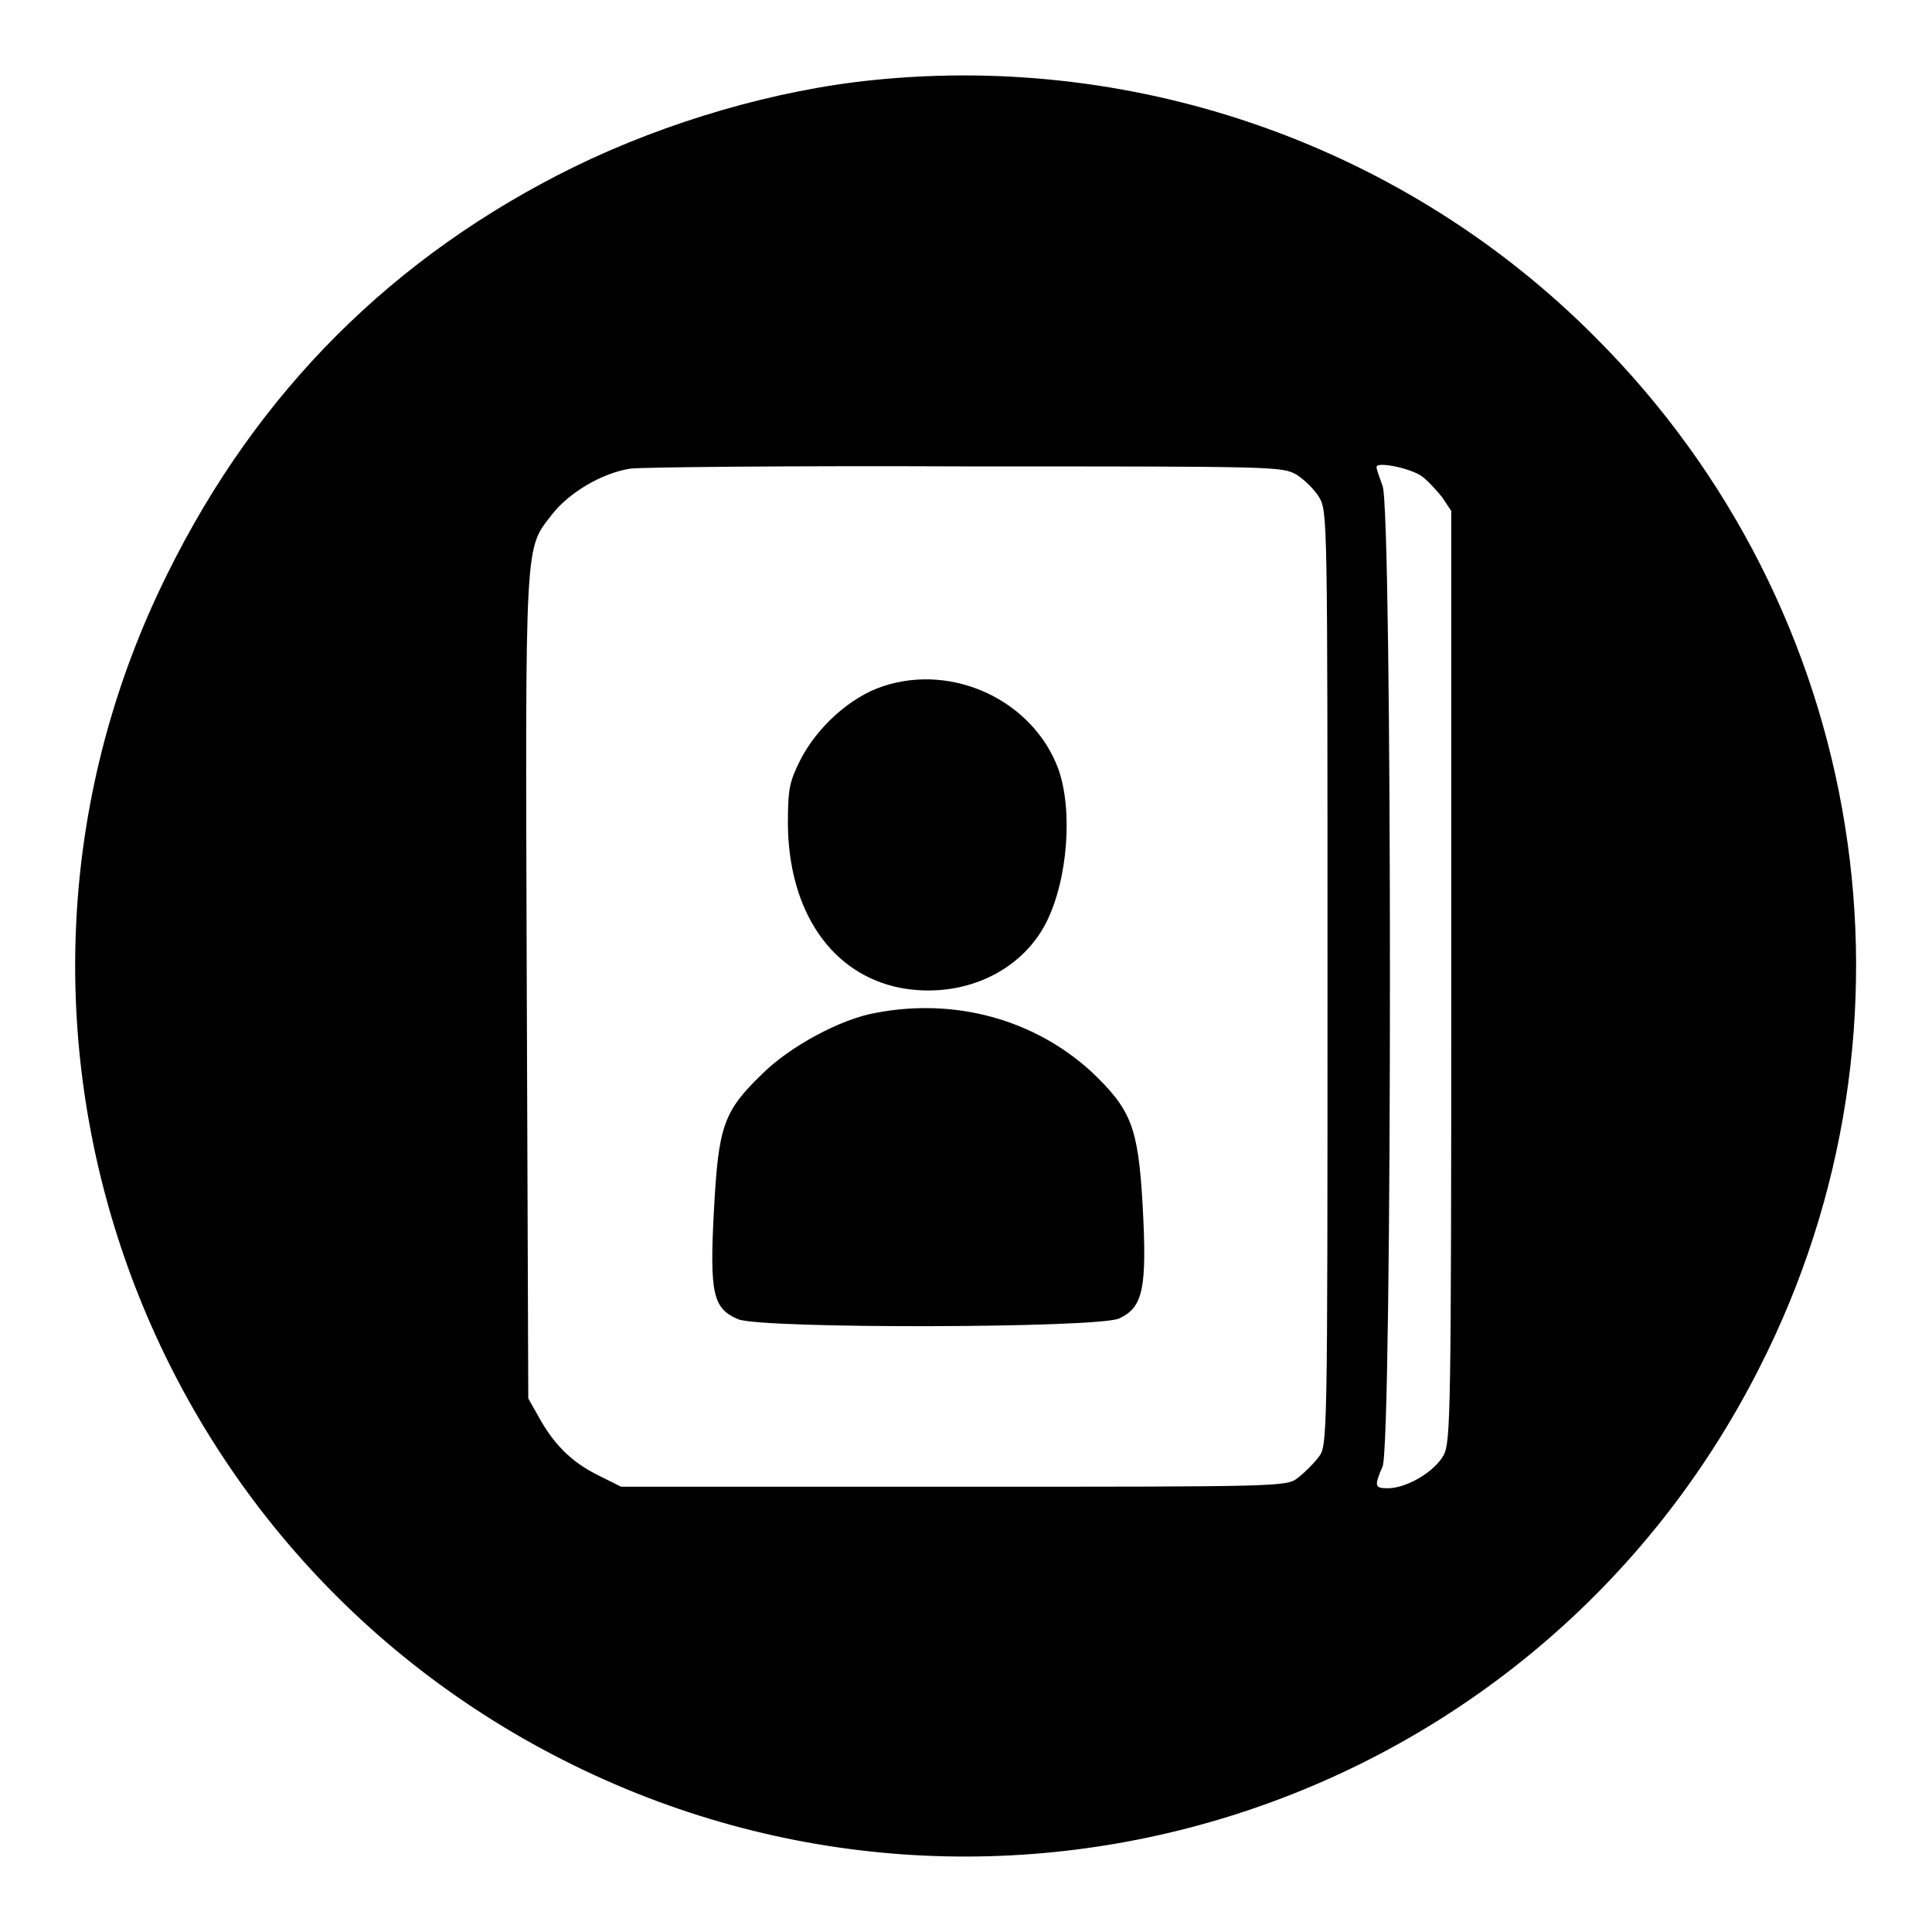
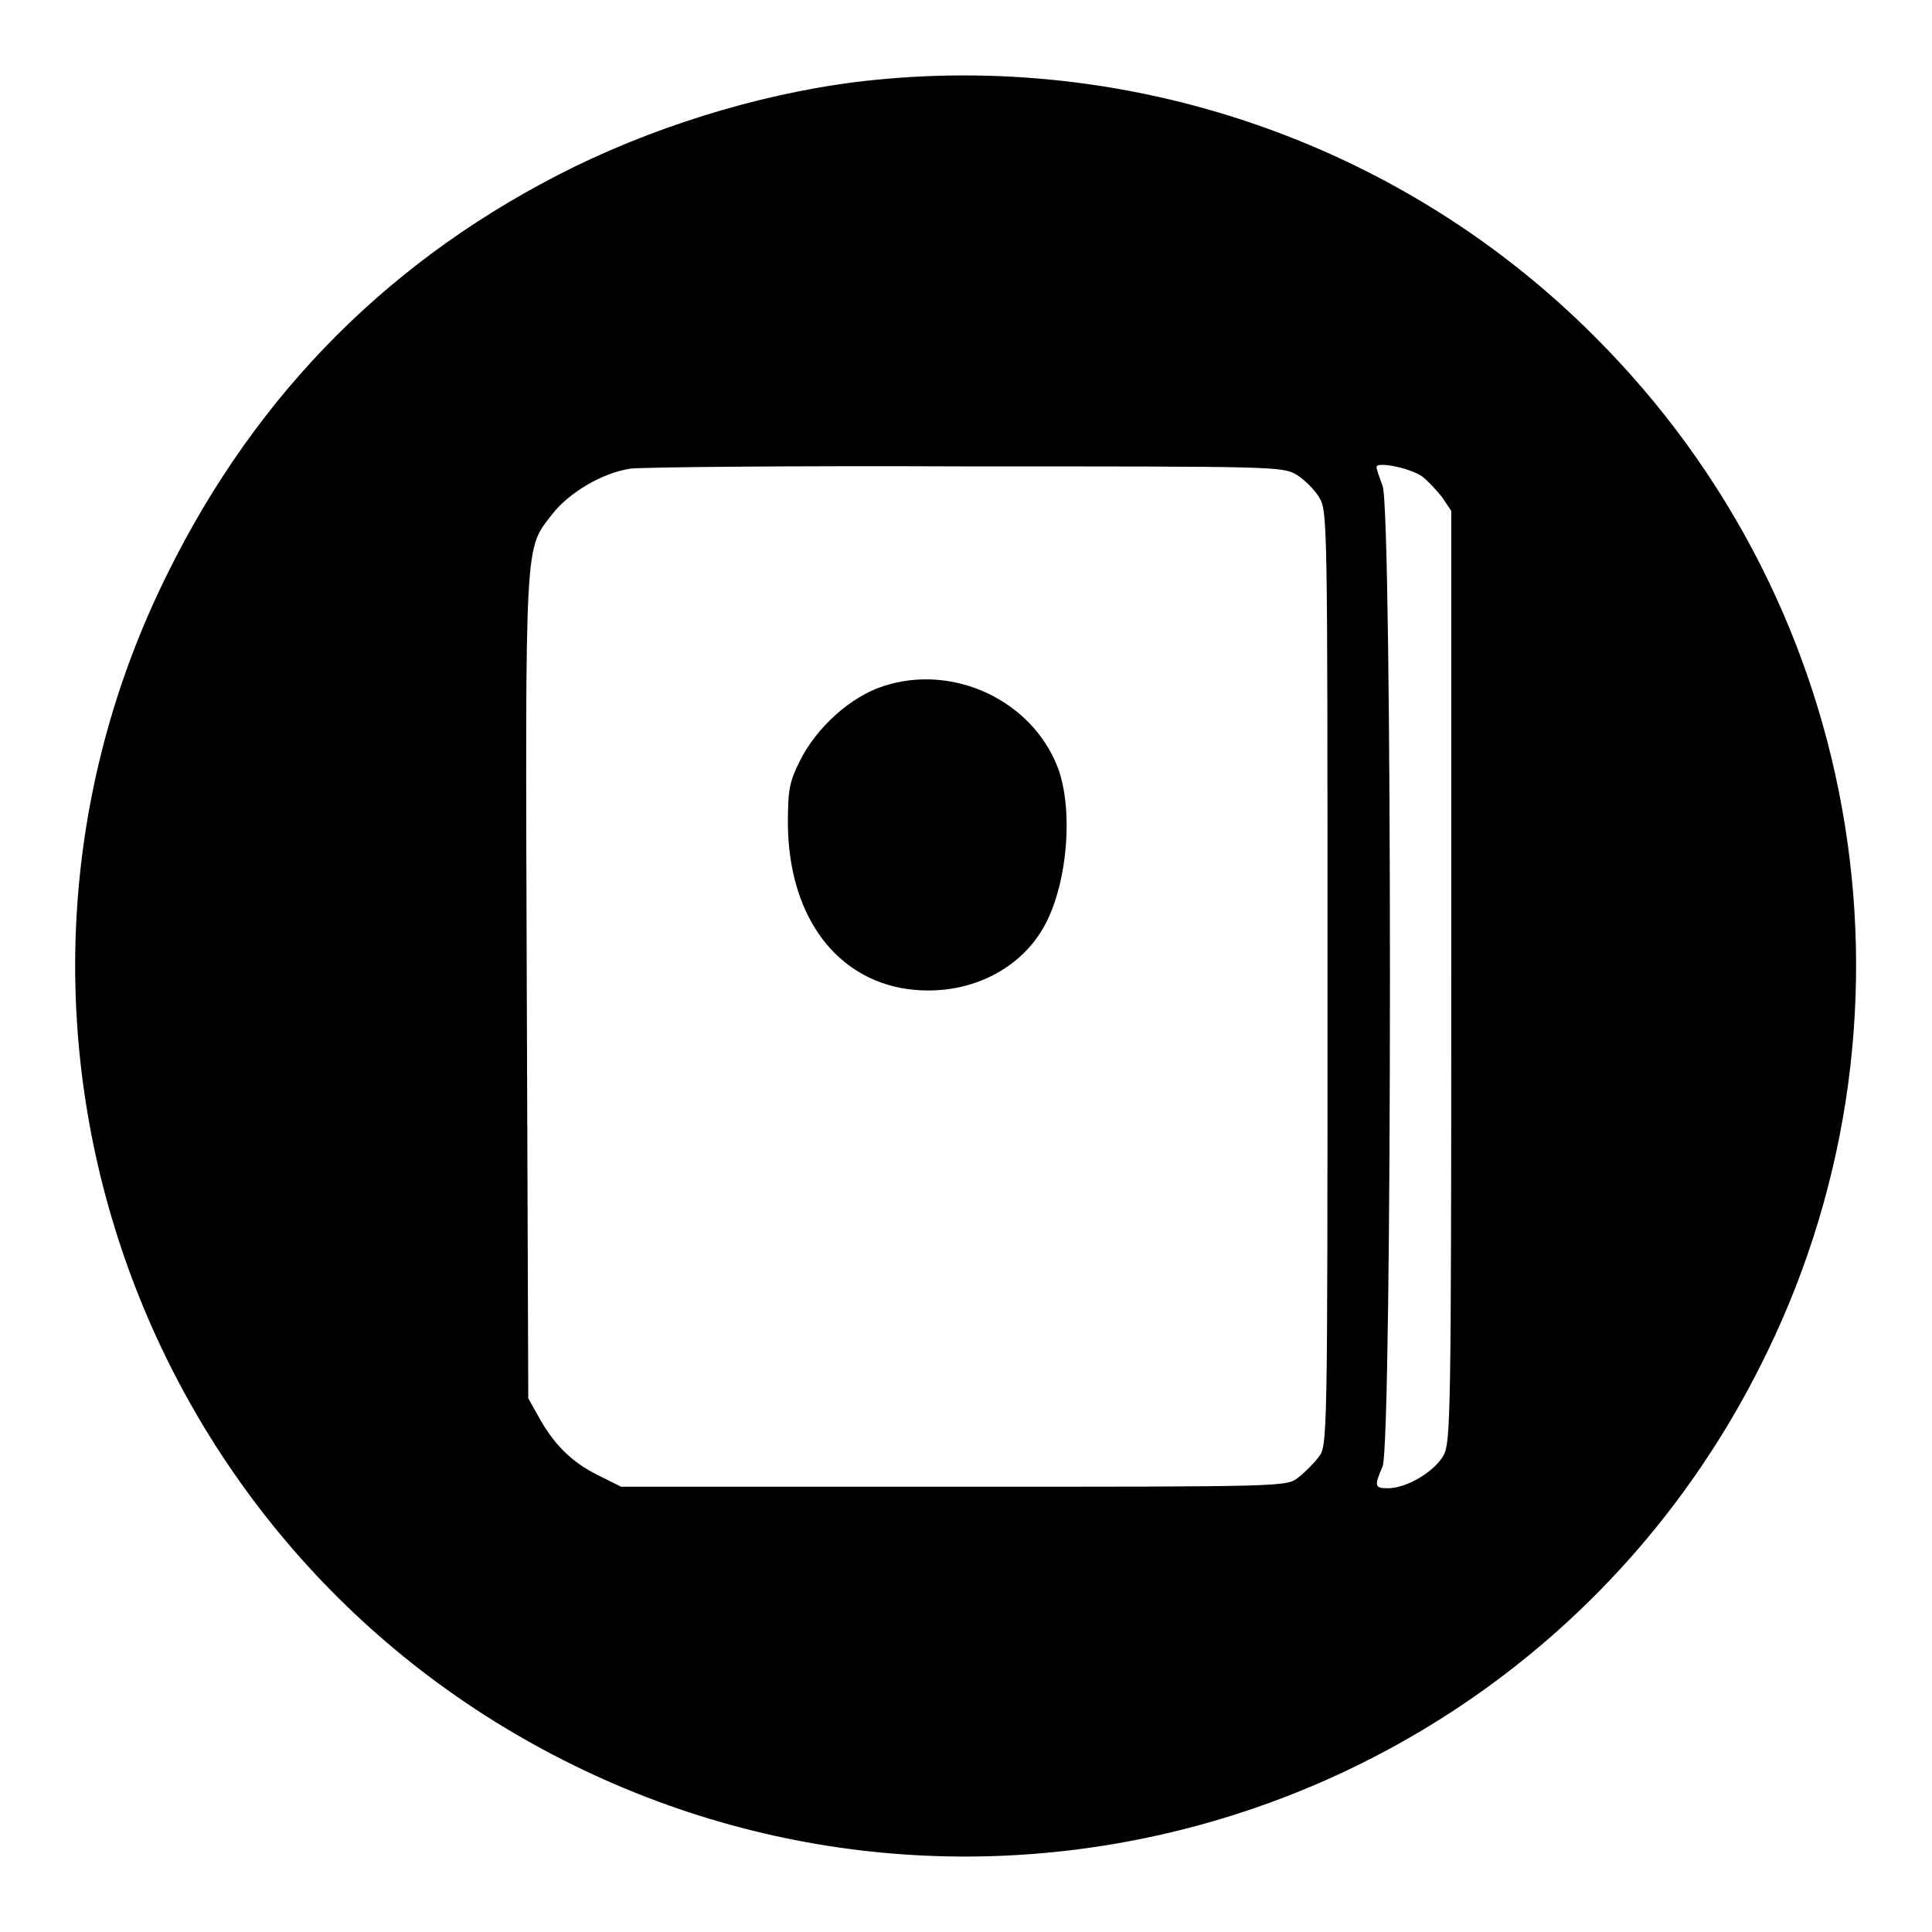
<svg xmlns="http://www.w3.org/2000/svg" version="1.1" x="0px" y="0px" viewBox="0 0 256 256" enable-background="new 0 0 256 256" xml:space="preserve">
  <g>
    <g>
      <g>
        <path fill="#000000" d="M115.8,10.6c-13,1.3-27.4,5.5-39.7,11.5c-24,11.8-42,29.8-53.9,53.9c-28.7,57.7-5.2,128,52.4,157.2c58.1,29.5,129,6.3,158.5-51.9c23.2-45.5,14.4-100.6-21.8-136.7C186.4,19.6,151.2,7,115.8,10.6z M171.8,62.9c1.1,0.7,2.4,2,3,3c1.1,1.9,1.1,2.6,1.1,63.8c0,61.6,0,61.9-1.2,63.4c-0.6,0.8-1.8,2-2.7,2.7c-1.5,1.2-1.9,1.2-45.7,1.2H82.3l-3.2-1.6c-3.4-1.7-5.8-4.1-7.8-7.8l-1.3-2.3l-0.2-54.5c-0.2-60.3-0.3-57.9,3.4-62.7c2.2-2.8,6.5-5.4,10.3-6c1.4-0.2,21.4-0.4,44.4-0.3C169,61.8,169.9,61.8,171.8,62.9z M188.4,63.1c0.8,0.6,1.9,1.8,2.7,2.8l1.2,1.8v61.6c0,58.5-0.1,61.7-1,63.5c-1.2,2.2-4.9,4.4-7.4,4.4c-1.8,0-1.8-0.3-0.7-2.9c1.3-3,1.3-126.8,0-129.9c-0.4-1.1-0.8-2.2-0.8-2.5C182.3,61.1,186.8,62,188.4,63.1z" />
        <path fill="#000000" d="M117.1,90.9c-4.4,1.4-8.9,5.5-11.1,9.9c-1.4,2.8-1.6,3.8-1.6,8.4c0.1,11.6,5.8,19.9,14.9,21.7c8.1,1.5,15.9-2,19.3-8.6c2.9-5.7,3.6-15,1.6-20.5C136.8,92.8,126.3,87.9,117.1,90.9z" />
-         <path fill="#000000" d="M116.1,134.2c-4.7,0.8-11.5,4.5-15.1,8.1c-5.2,5-5.8,7-6.4,18.1c-0.6,11.1-0.1,13,3.2,14.4c3,1.3,47.8,1.2,50.5-0.1c3.2-1.5,3.7-4,3.1-15.1c-0.6-10.3-1.5-12.6-6.9-17.7C137,135.1,126.6,132.2,116.1,134.2z" />
      </g>
    </g>
  </g>
</svg>